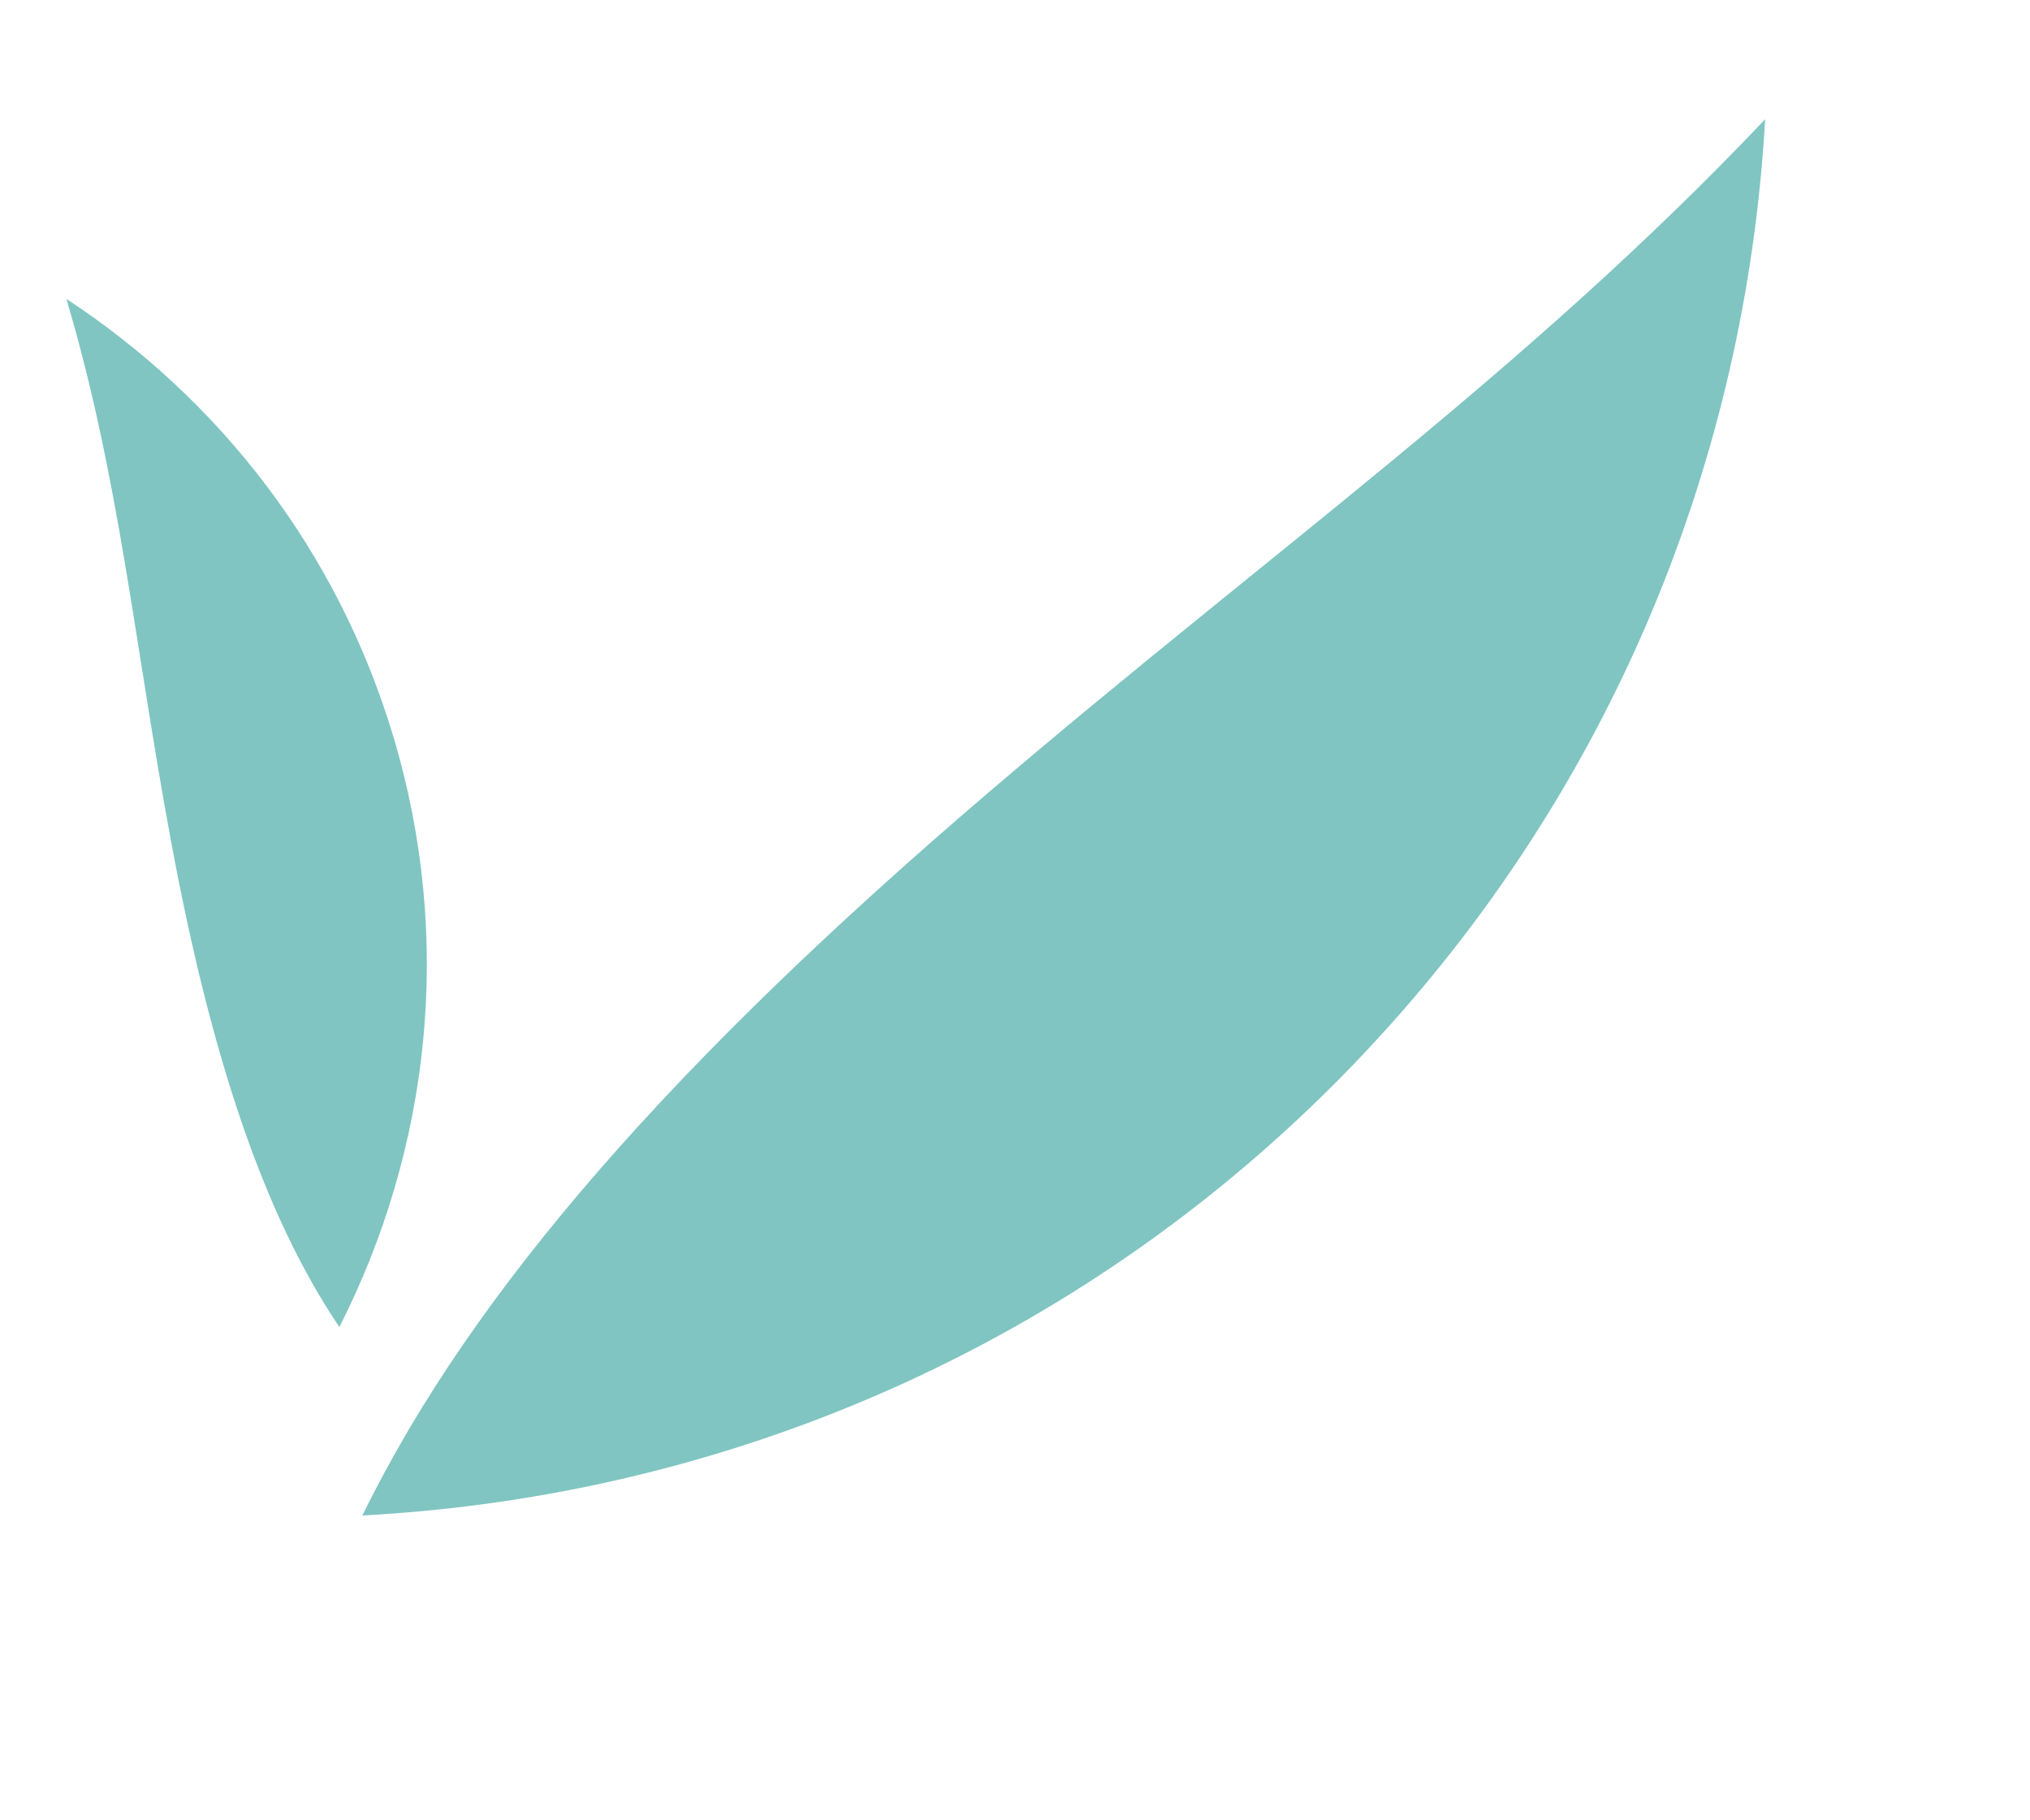
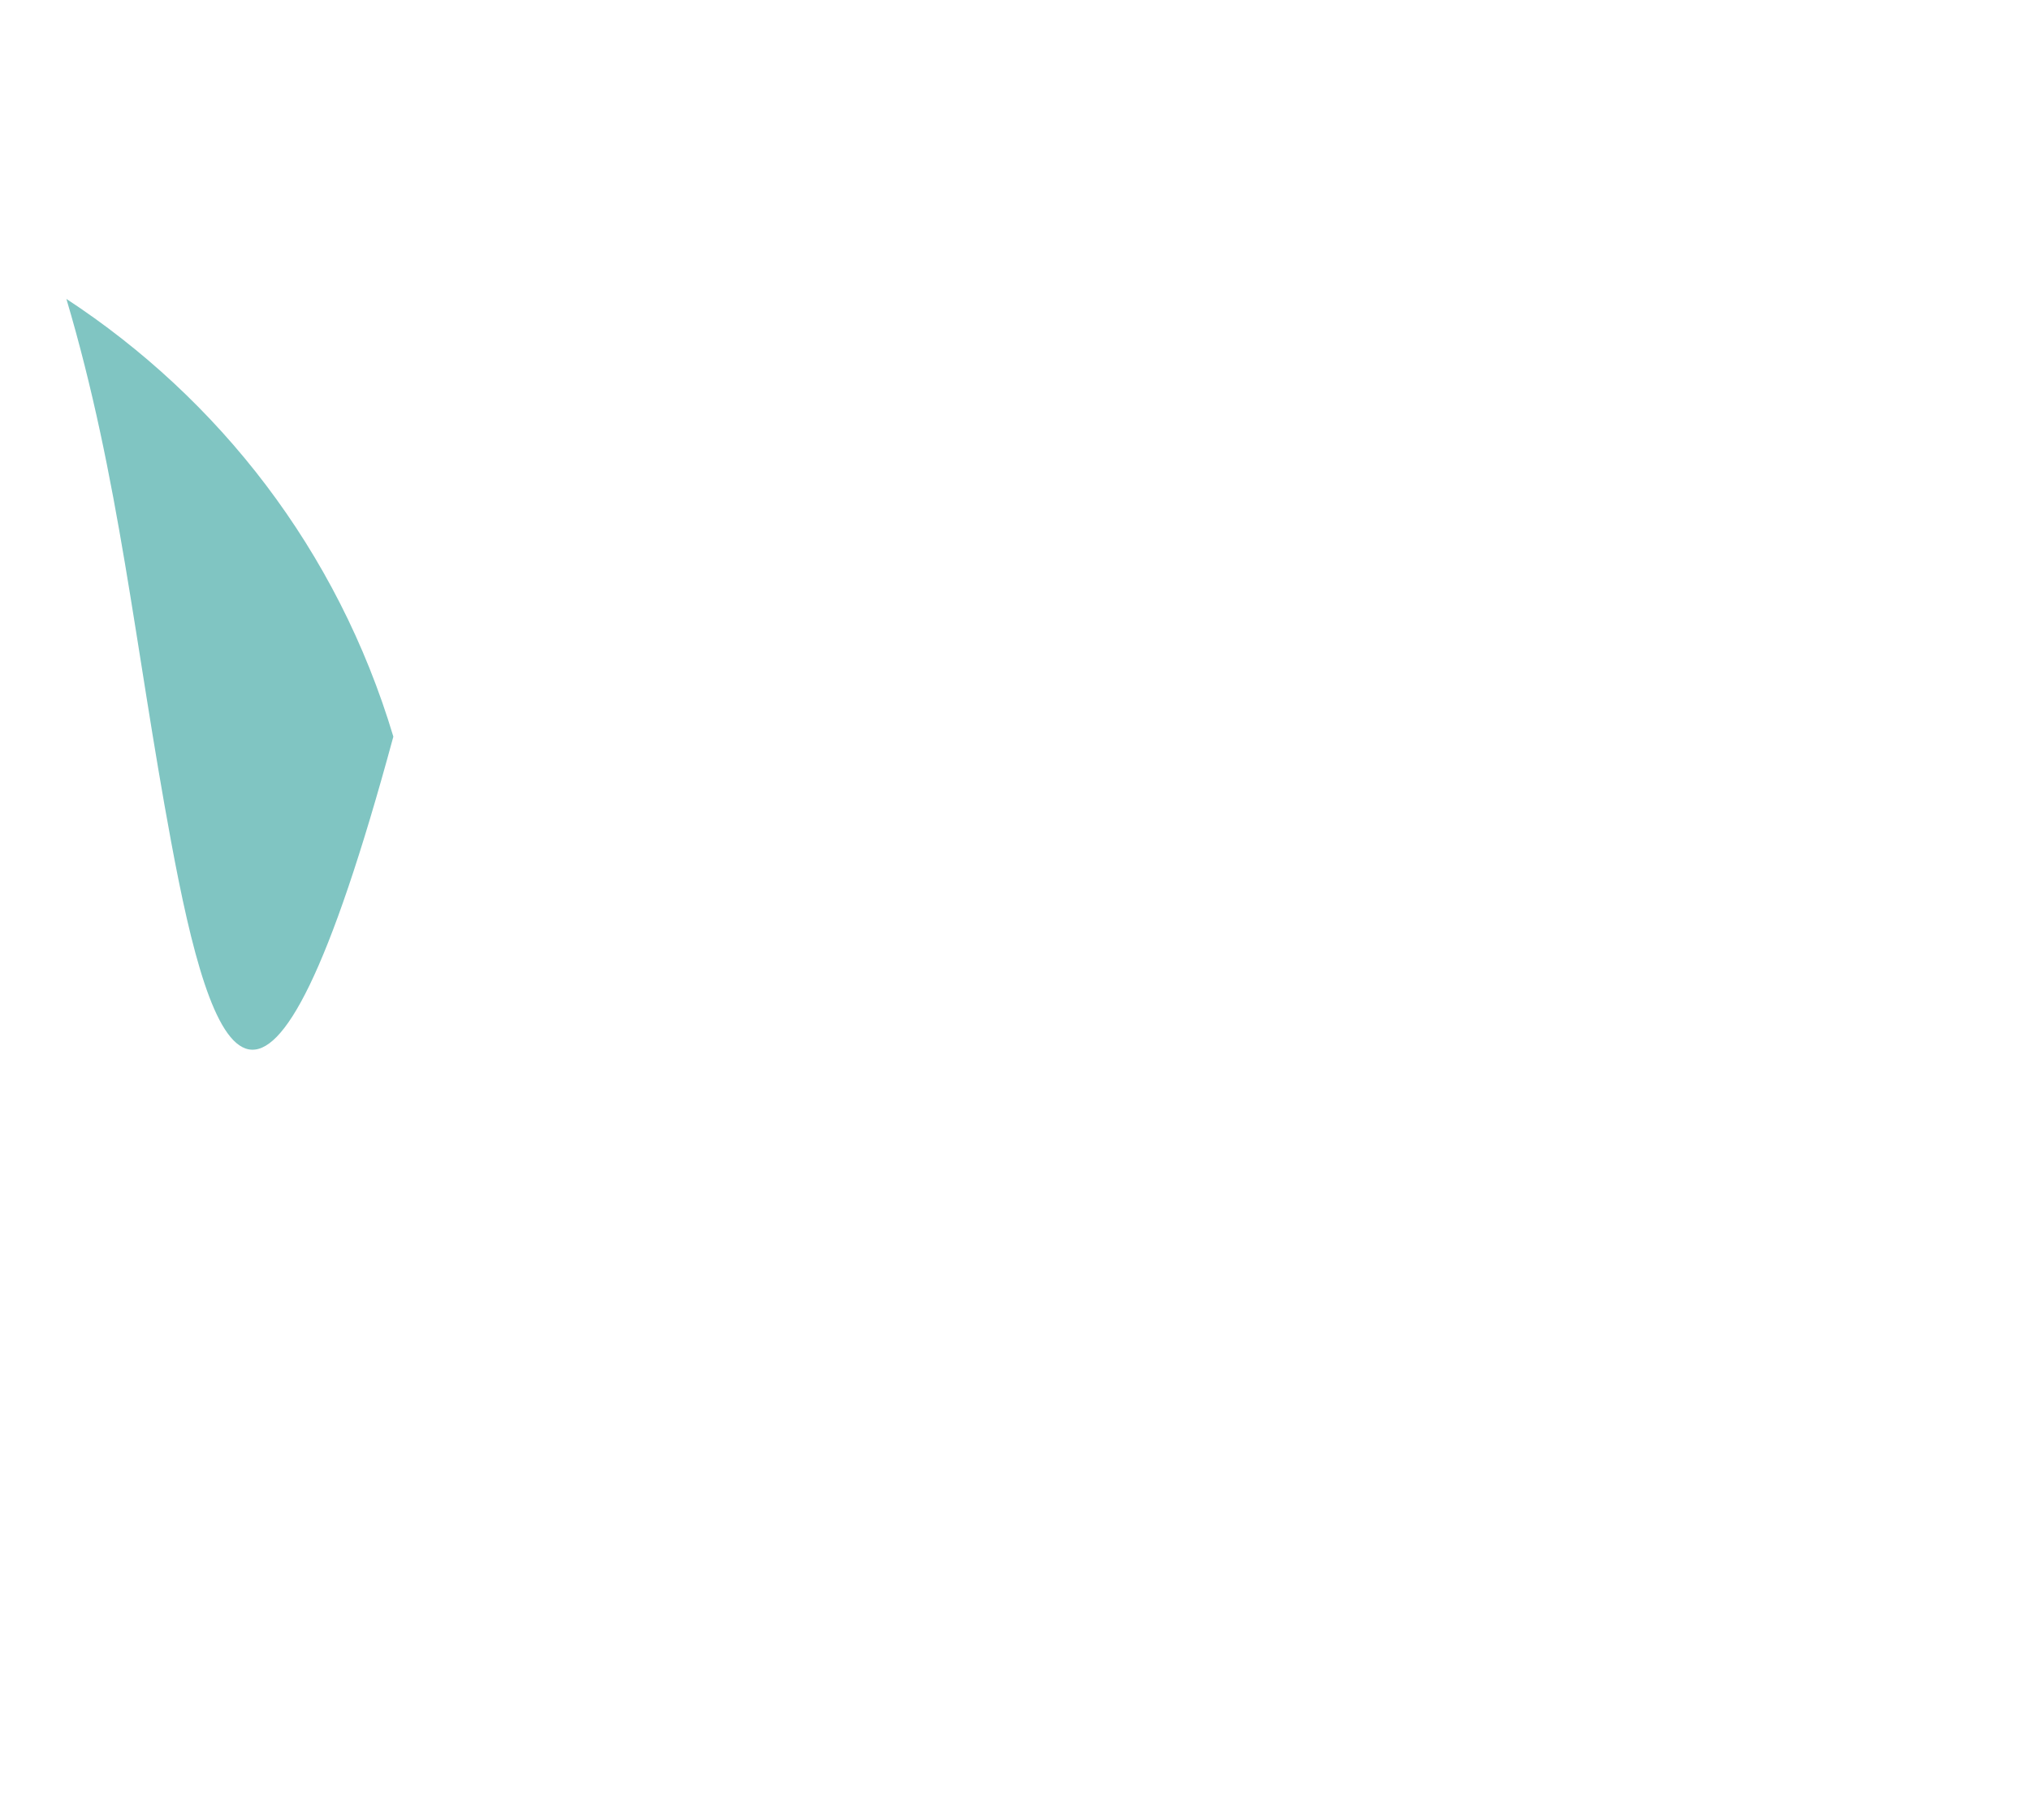
<svg xmlns="http://www.w3.org/2000/svg" width="58" height="52" viewBox="0 0 58 52" fill="none">
-   <path d="M38.973 30.09C31.21 38.315 20.904 42.732 10.354 43.292C13.511 36.831 19.367 30.224 28.221 22.657C36.357 15.704 43.586 10.627 50.433 3.407C49.885 13.069 46.086 22.552 38.972 30.089L38.973 30.09Z" fill="#80C5C2" />
-   <path d="M11.239 21.041C12.982 26.864 12.27 32.847 9.696 37.909C7.537 34.704 6.034 30.203 4.89 24.049C3.84 18.394 3.418 13.665 1.897 8.539C6.247 11.39 9.641 15.705 11.238 21.041L11.239 21.041Z" fill="#80C5C2" />
+   <path d="M11.239 21.041C7.537 34.704 6.034 30.203 4.89 24.049C3.84 18.394 3.418 13.665 1.897 8.539C6.247 11.39 9.641 15.705 11.238 21.041L11.239 21.041Z" fill="#80C5C2" />
</svg>